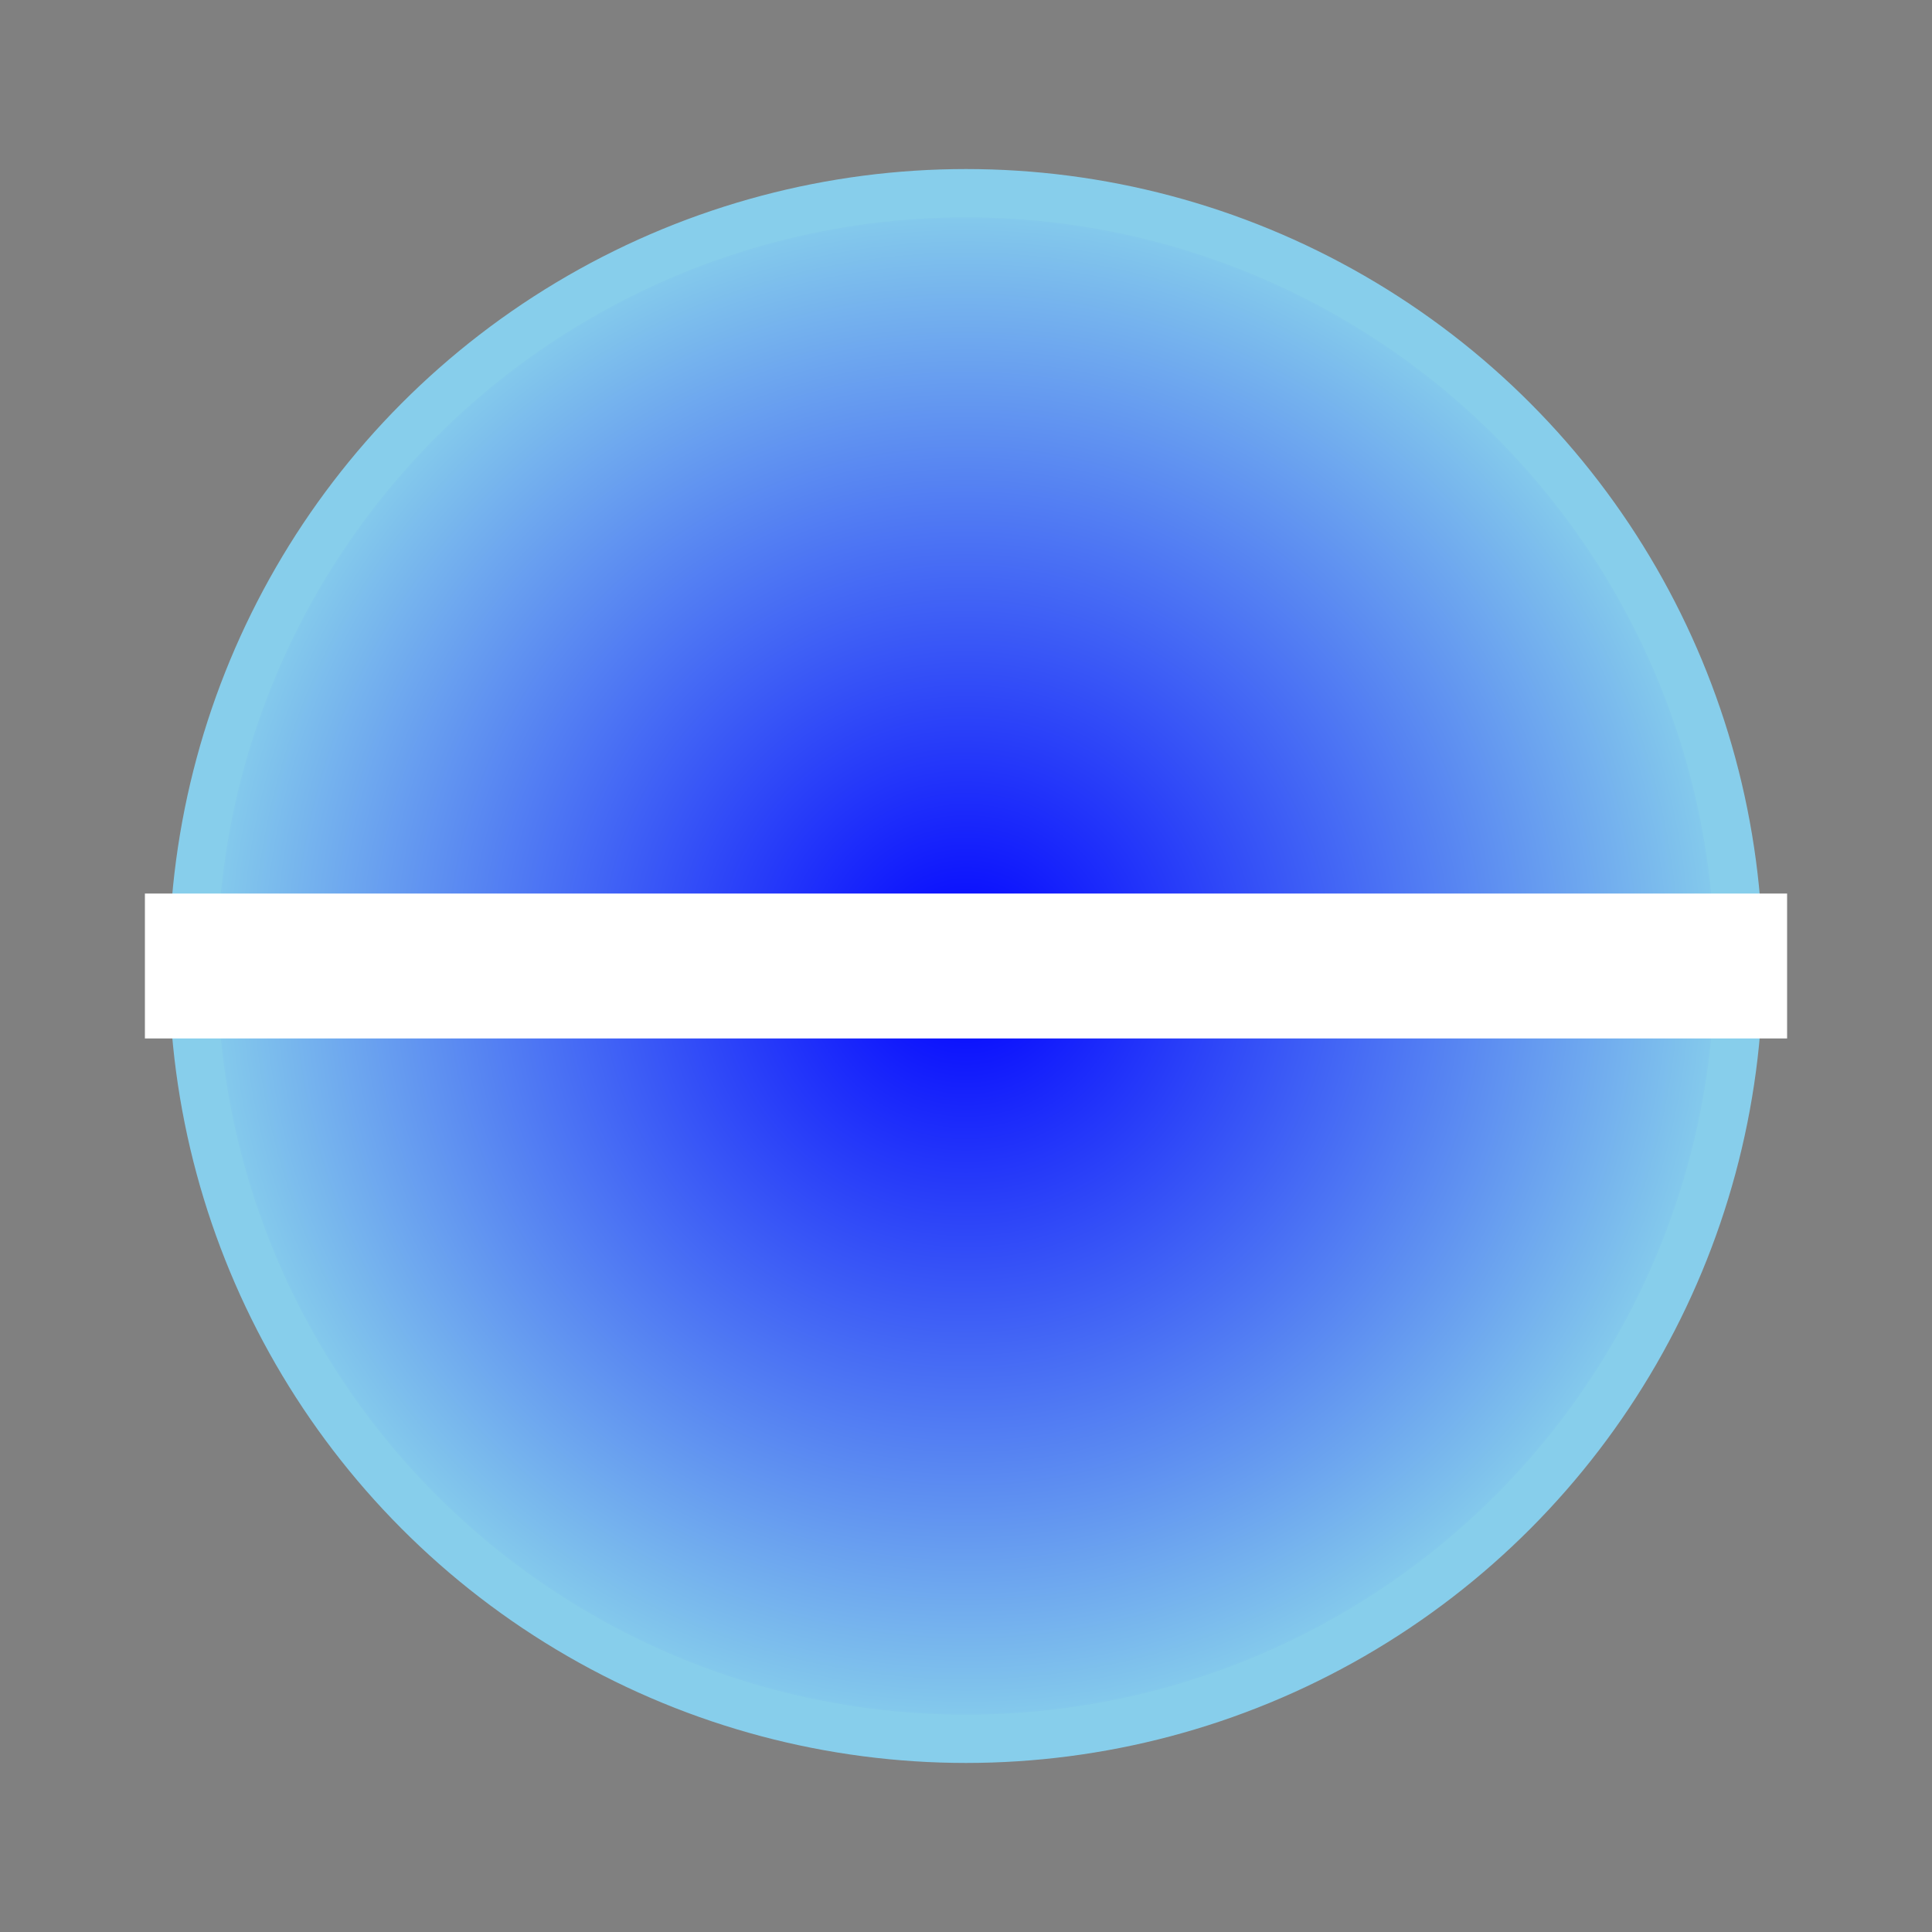
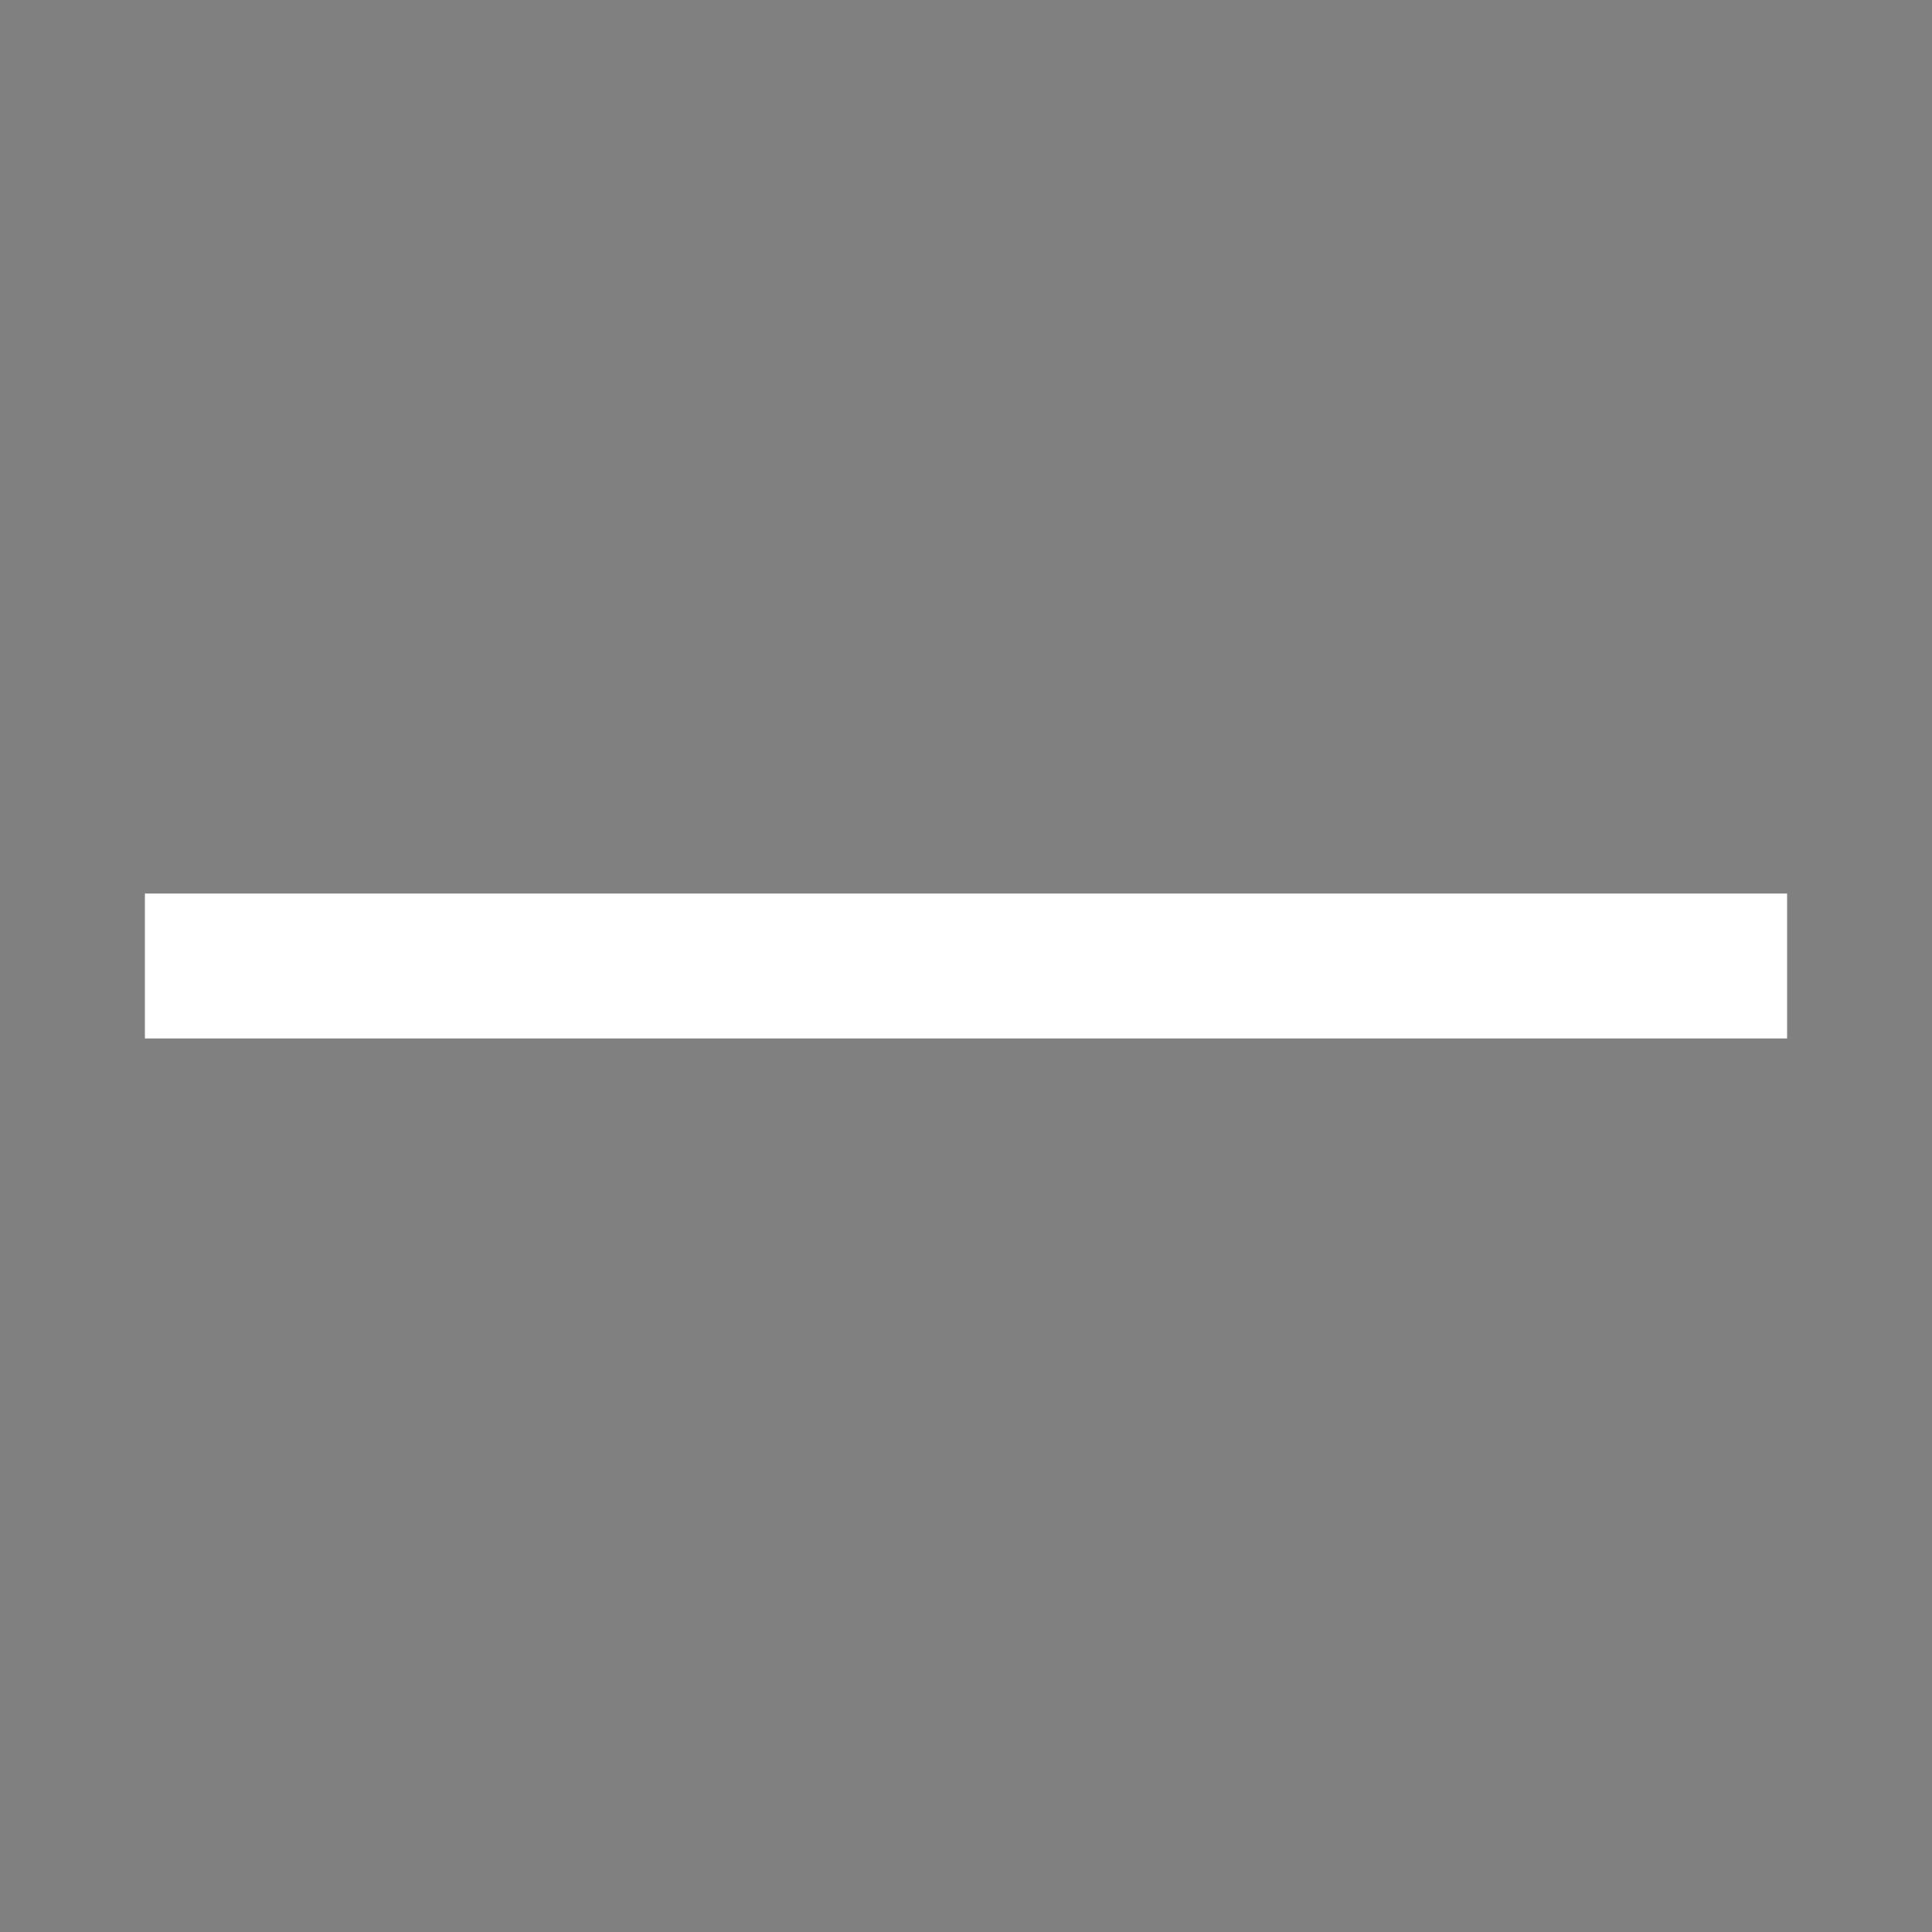
<svg xmlns="http://www.w3.org/2000/svg" width="200" height="200" version="1.1">
  <rect width="100%" height="100%" fill="#808080" stroke="none" />
  <defs>
    <radialGradient id="RadialGradient1">
      <stop offset="0%" stop-color="blue" />
      <stop offset="100%" stop-color="#87CEEB" />
    </radialGradient>
  </defs>
-   <circle cx="100" cy="100" r="80" stroke="#87CEEB" fill="url(#RadialGradient1)" stroke-width="5" />
  <line x1="15" x2="185" y1="100" y2="100" stroke="white" fill="white" stroke-width="15" />
</svg>